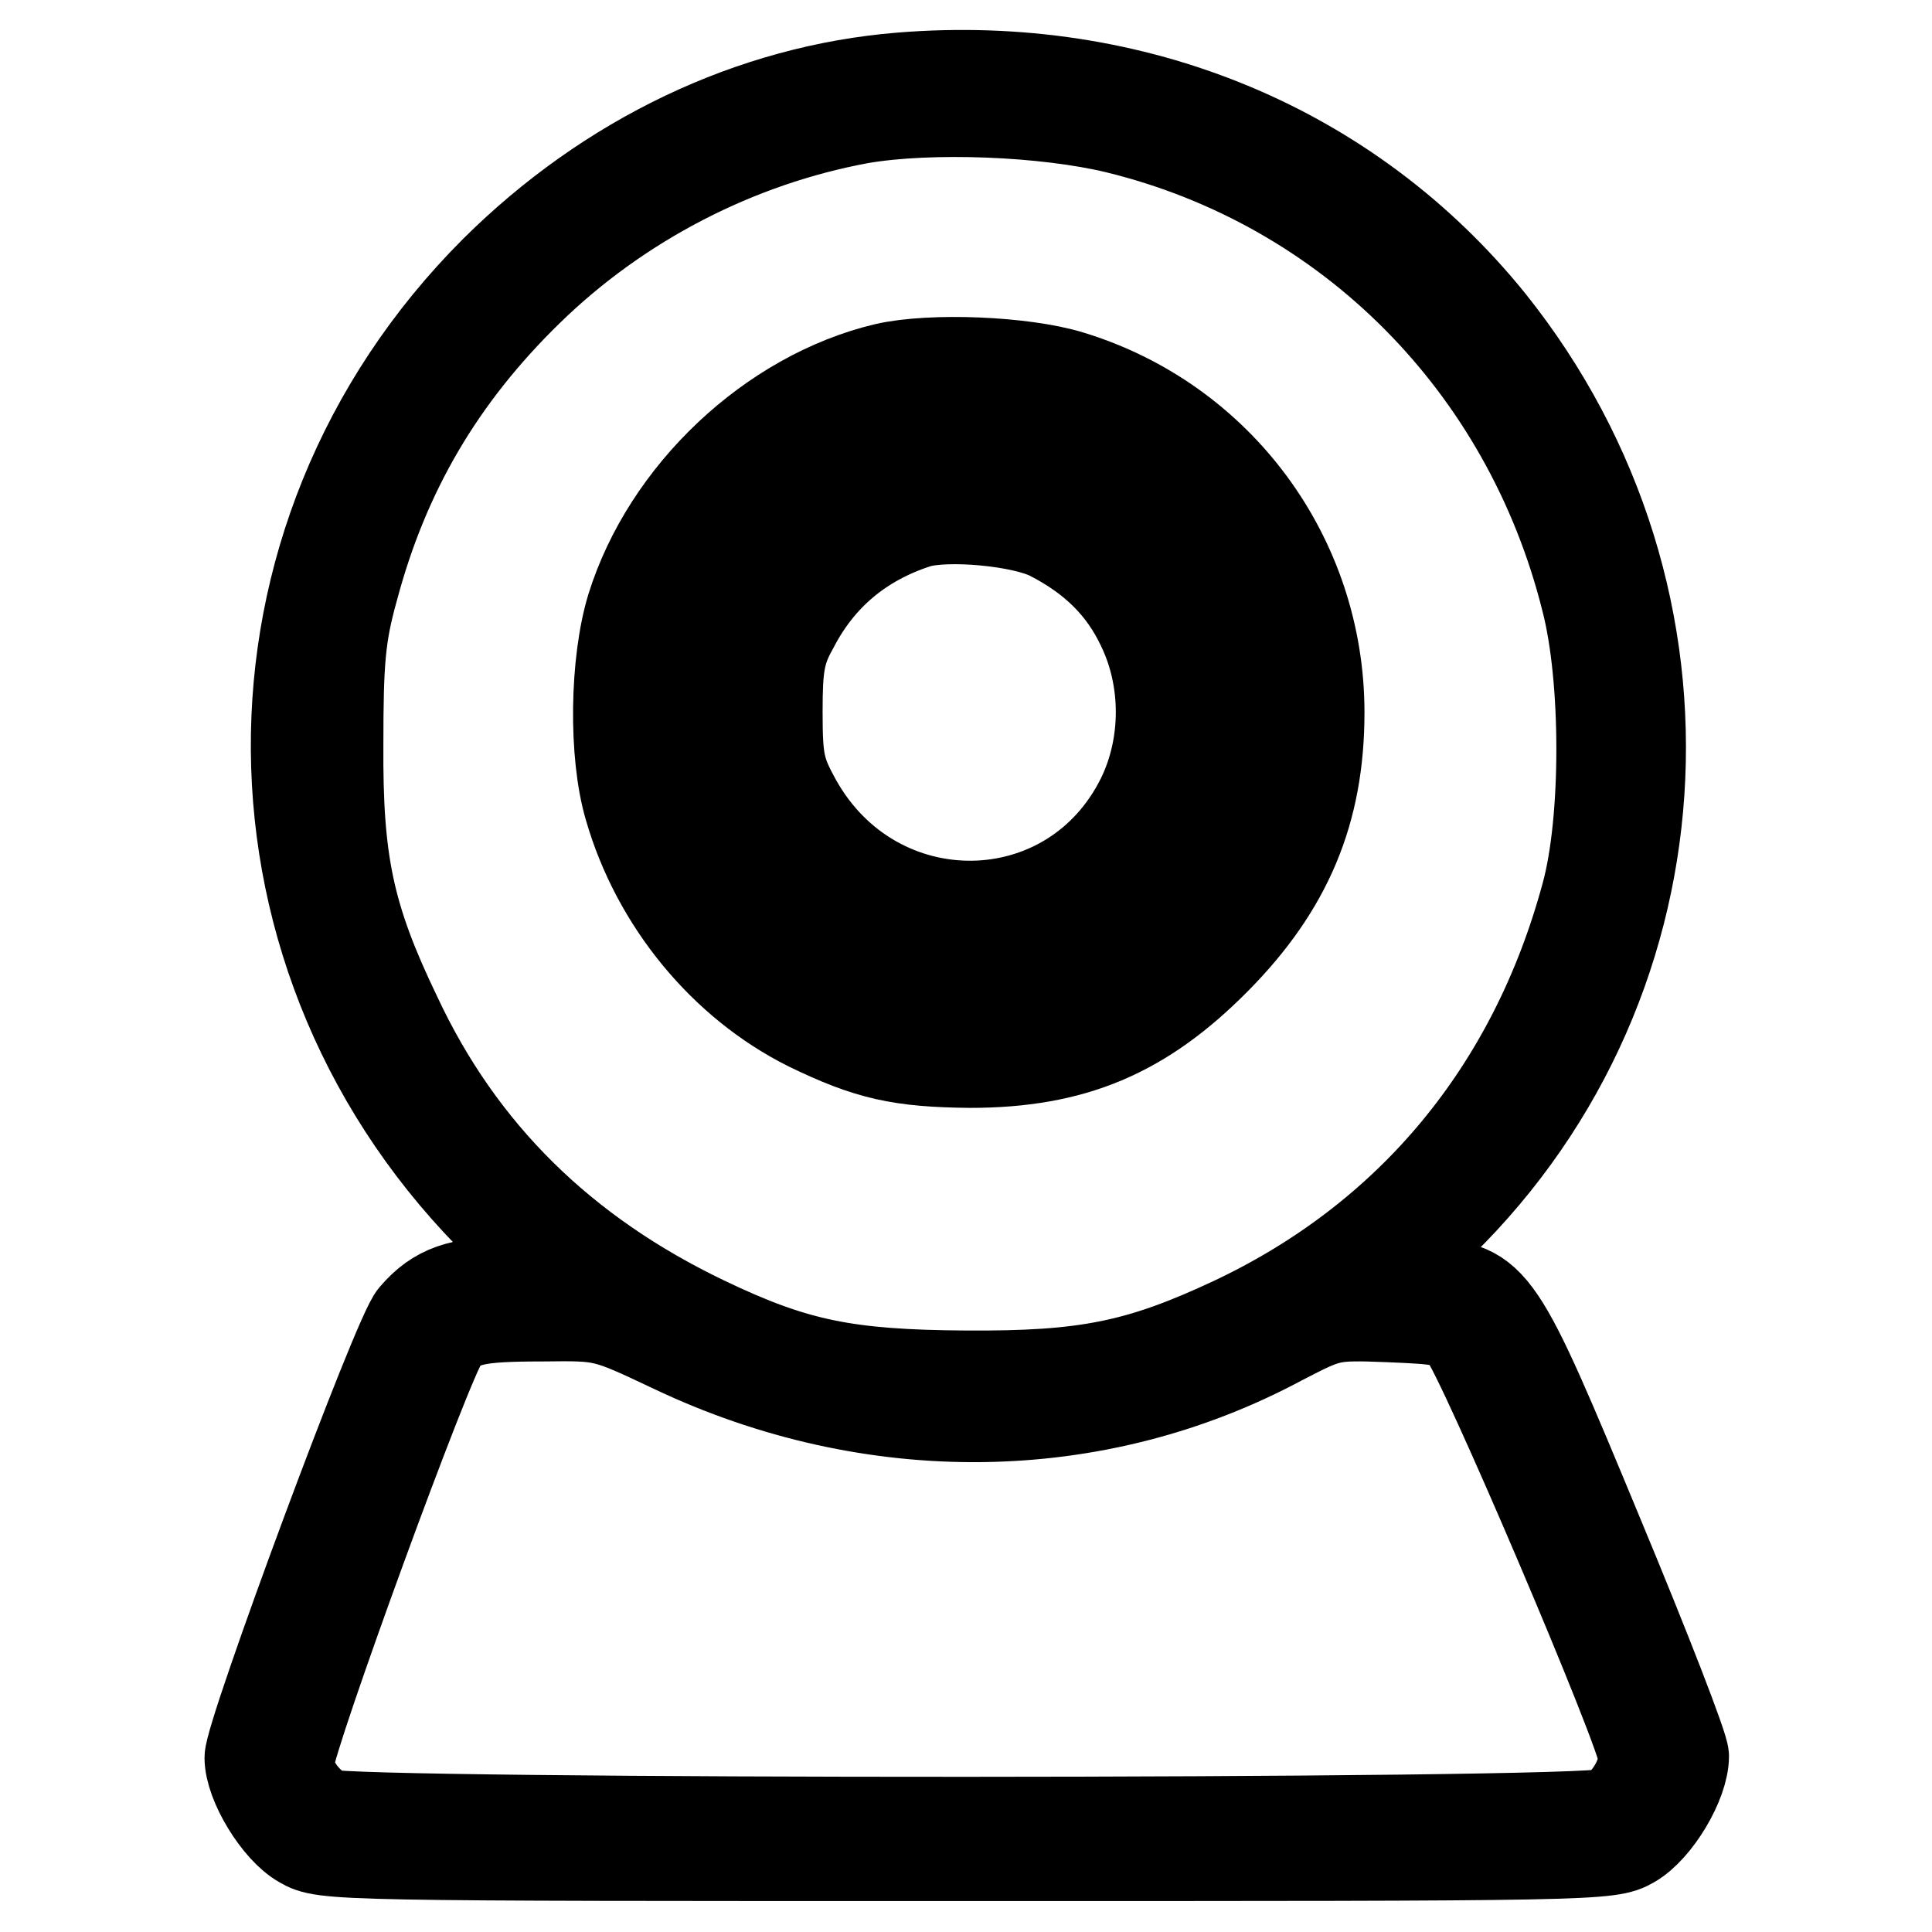
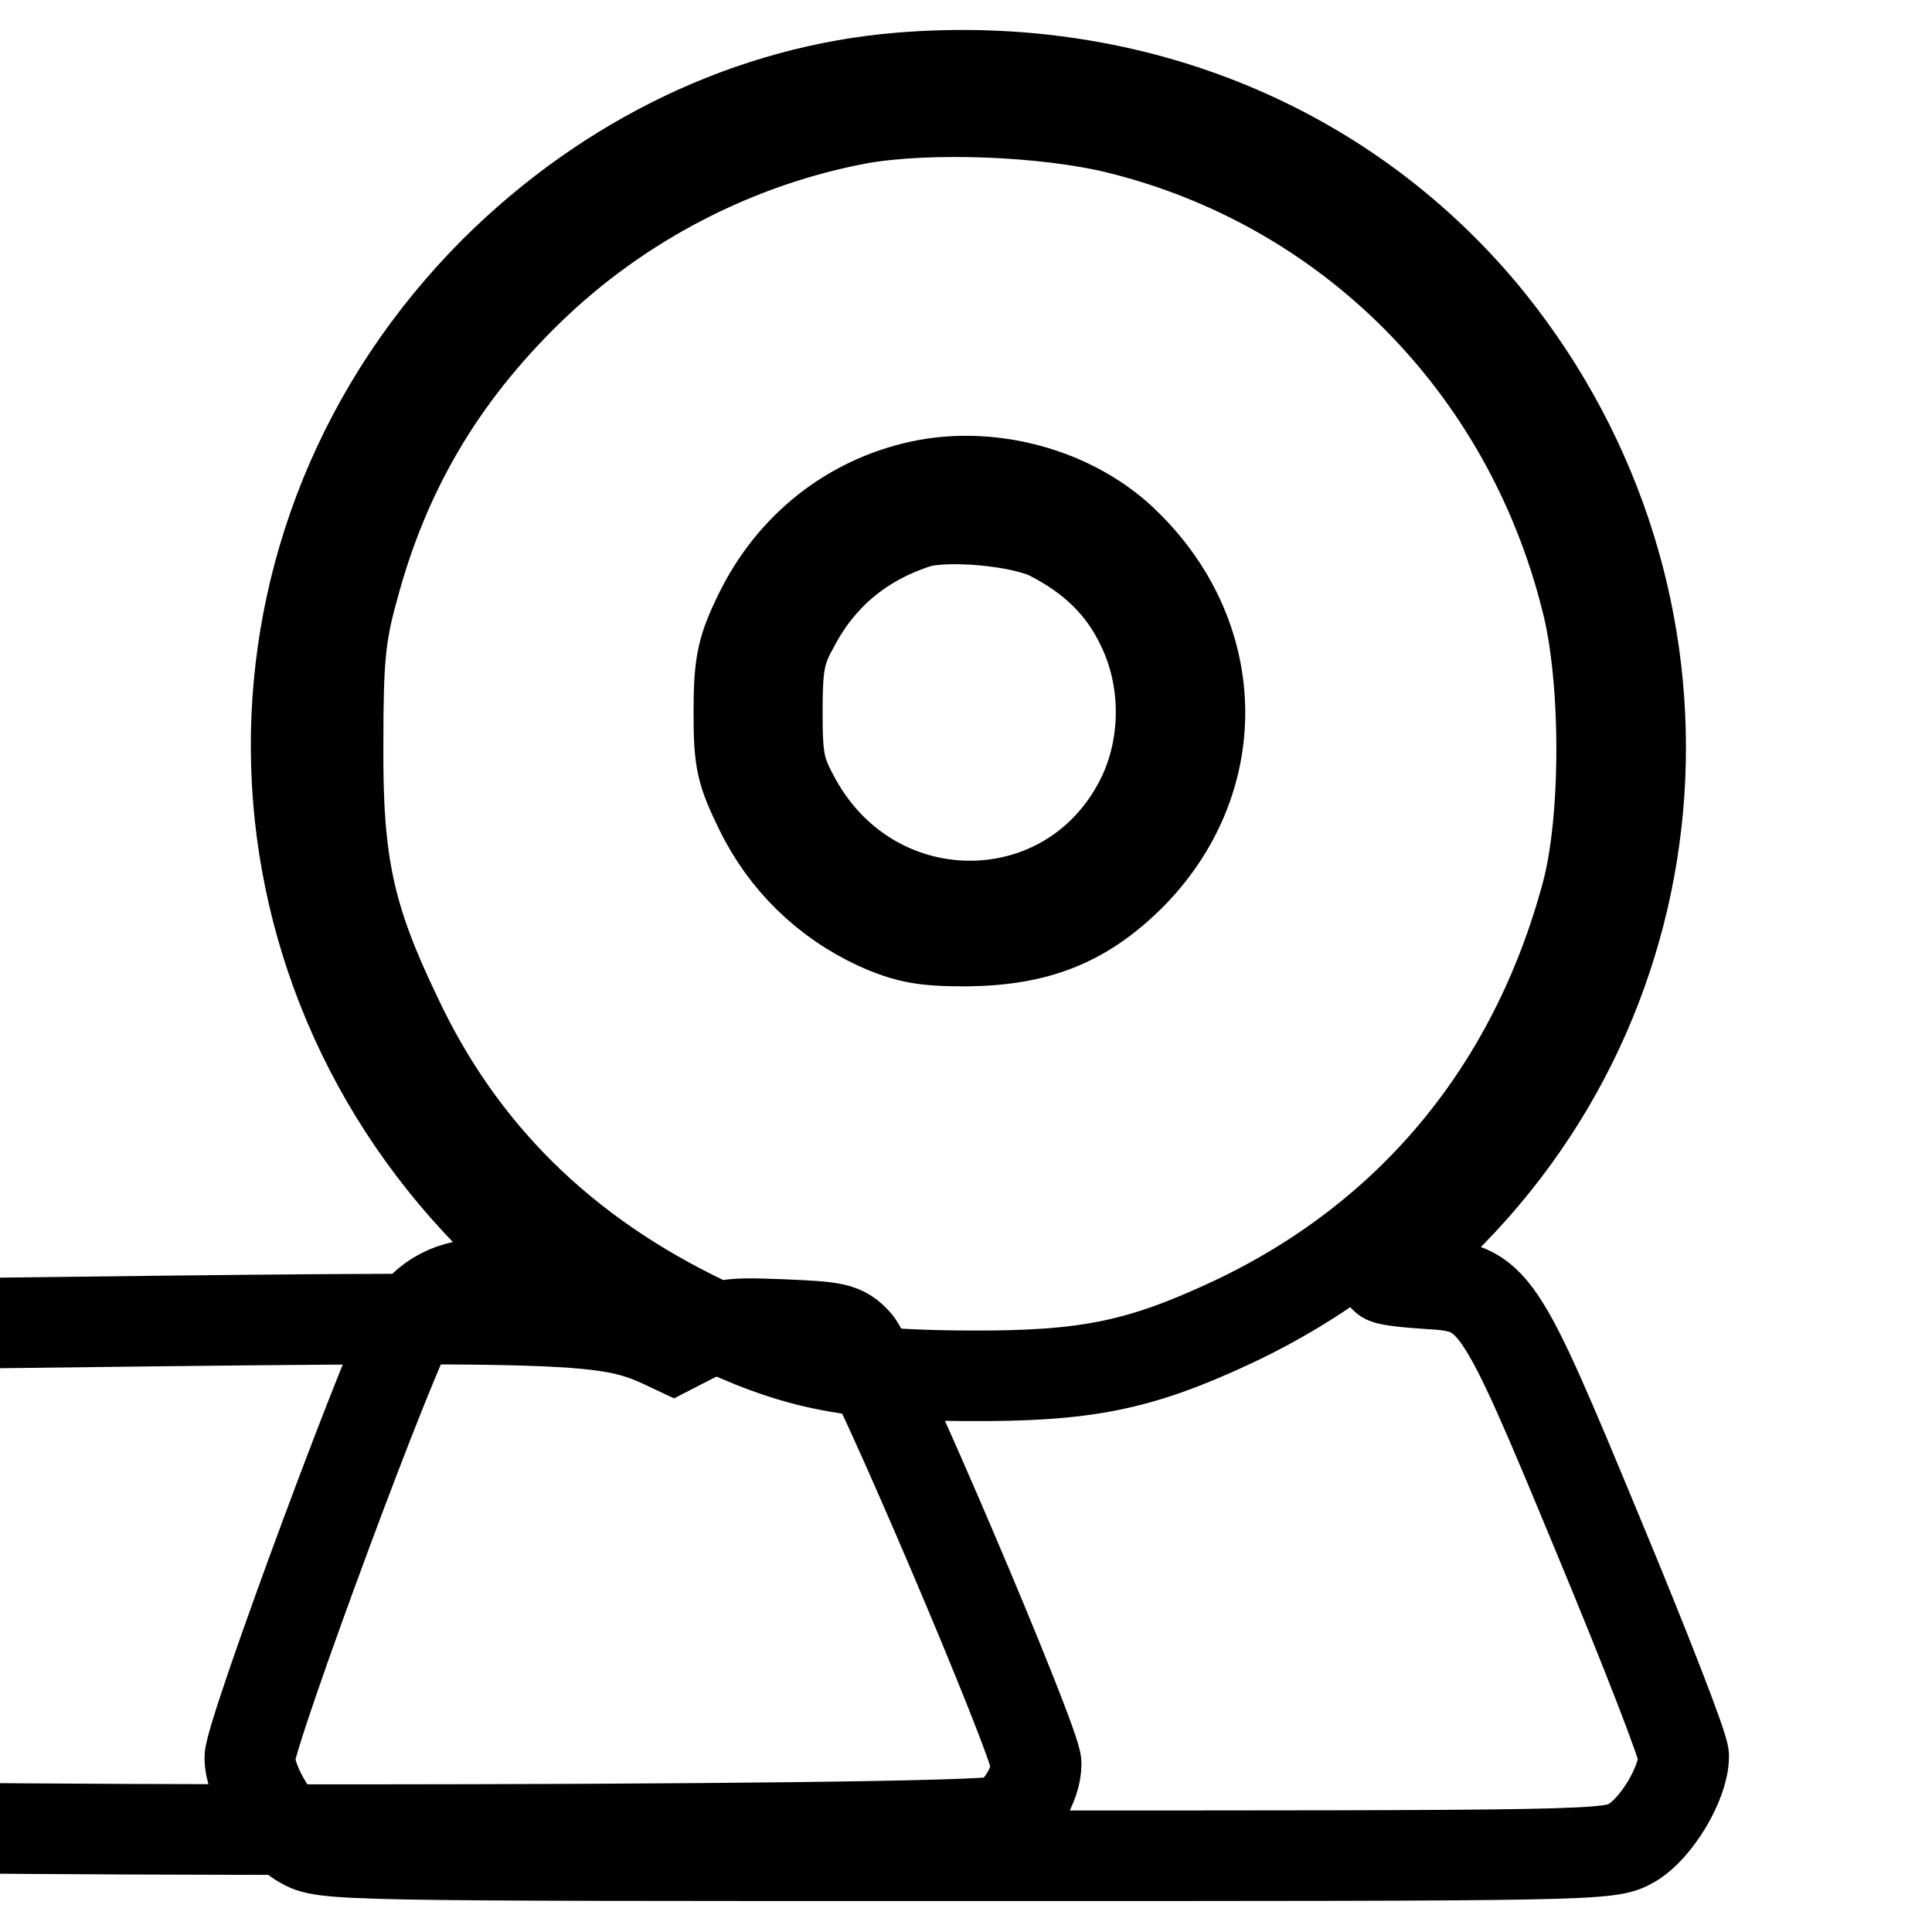
<svg xmlns="http://www.w3.org/2000/svg" version="1.1" x="0px" y="0px" viewBox="0 0 256 256" enable-background="new 0 0 256 256" xml:space="preserve">
  <g>
    <g>
      <g>
-         <path stroke-width="12" fill-opacity="0" stroke="#000000" d="M119.4,10.3C99.6,11.9,80.6,21,65.6,35.9c-35.5,35.5-35.1,91.6,0.9,126.7c3.8,3.6,6.9,6.8,6.9,7c0,0.2-2.8,0.3-6,0.3c-6.4,0-9.5,1-12.5,4.5c-2.1,2.1-21.8,55.3-21.8,58.5c0,3.4,3.7,9.5,6.9,11.3c2.9,1.7,4.2,1.7,88.1,1.7c83.9,0,85.1,0,88.1-1.7c3.3-1.9,6.9-8,6.9-11.5c0-1.2-5.1-14.3-11.3-29.2c-13.3-32.1-13.8-32.9-22.7-33.4c-3.1-0.2-5.6-0.5-5.6-0.8c0-0.2,2.6-2.7,5.8-5.7c34.1-31.8,37.6-84.2,8.1-121C178.8,19.6,150.3,7.8,119.4,10.3z M148,17c30.7,7.5,54.4,31.3,62.2,62.5c2.7,10.4,2.7,29.3,0,39.1c-7,25.9-23.3,45.5-46.9,56.6c-12.4,5.8-19.5,7.2-35.3,7.1c-15.9-0.1-22.7-1.5-34.6-7.2c-18.8-9-32.4-22.3-40.9-40.5c-6.3-13.1-7.8-20.4-7.7-36c0-11.2,0.3-14.5,2-20.6C50.9,62.6,58.3,49.9,70,38.5c12.1-11.8,27.7-19.8,44-22.8C123.3,14.1,138.5,14.7,148,17z M89.2,178.6c26.3,12.5,55.9,12.2,80.5-1c6.4-3.3,6.5-3.4,14.3-3.1c7.1,0.3,8.2,0.4,10,2.4c2.2,2.3,23.8,53,23.8,55.8c0,2.8-2.2,6.4-4.7,7.6c-3.1,1.5-167.2,1.5-169.9,0.1c-2.8-1.5-4.9-4.4-4.9-7c0-2.9,18.6-53.9,20.5-56c2.1-2.5,4.2-3,13.1-3C80.1,174.3,80.1,174.3,89.2,178.6z" />
-         <path stroke-width="12" fill-opacity="0" stroke="#000000" d="M117.3,48.8c-15.1,3.6-28.9,16.6-33.6,31.7c-2.2,7.2-2.4,19.4-0.3,26.5c3.6,12.5,12.5,23.3,23.7,28.9c8,3.9,12.2,4.8,21.4,4.9c13.7,0,22.9-3.9,32.6-13.7c9.5-9.6,13.7-19.6,13.7-32.7c0-20.5-13.3-38.6-33-44.6C135.6,47.9,123.4,47.4,117.3,48.8z M135.8,53.2c14.4,2.7,27.1,13.6,32.2,27.9c2.6,7.1,2.6,19.3,0,26.5c-7,19.5-26.6,31.4-46.3,28c-17.7-2.9-32-17.5-34.8-35.2C83.8,79.6,98,58.6,118.6,53.6C124.9,52.1,129.3,52,135.8,53.2z" />
+         <path stroke-width="12" fill-opacity="0" stroke="#000000" d="M119.4,10.3C99.6,11.9,80.6,21,65.6,35.9c-35.5,35.5-35.1,91.6,0.9,126.7c3.8,3.6,6.9,6.8,6.9,7c0,0.2-2.8,0.3-6,0.3c-6.4,0-9.5,1-12.5,4.5c-2.1,2.1-21.8,55.3-21.8,58.5c0,3.4,3.7,9.5,6.9,11.3c2.9,1.7,4.2,1.7,88.1,1.7c83.9,0,85.1,0,88.1-1.7c3.3-1.9,6.9-8,6.9-11.5c0-1.2-5.1-14.3-11.3-29.2c-13.3-32.1-13.8-32.9-22.7-33.4c-3.1-0.2-5.6-0.5-5.6-0.8c0-0.2,2.6-2.7,5.8-5.7c34.1-31.8,37.6-84.2,8.1-121C178.8,19.6,150.3,7.8,119.4,10.3z M148,17c30.7,7.5,54.4,31.3,62.2,62.5c2.7,10.4,2.7,29.3,0,39.1c-7,25.9-23.3,45.5-46.9,56.6c-12.4,5.8-19.5,7.2-35.3,7.1c-15.9-0.1-22.7-1.5-34.6-7.2c-18.8-9-32.4-22.3-40.9-40.5c-6.3-13.1-7.8-20.4-7.7-36c0-11.2,0.3-14.5,2-20.6C50.9,62.6,58.3,49.9,70,38.5c12.1-11.8,27.7-19.8,44-22.8C123.3,14.1,138.5,14.7,148,17z M89.2,178.6c6.4-3.3,6.5-3.4,14.3-3.1c7.1,0.3,8.2,0.4,10,2.4c2.2,2.3,23.8,53,23.8,55.8c0,2.8-2.2,6.4-4.7,7.6c-3.1,1.5-167.2,1.5-169.9,0.1c-2.8-1.5-4.9-4.4-4.9-7c0-2.9,18.6-53.9,20.5-56c2.1-2.5,4.2-3,13.1-3C80.1,174.3,80.1,174.3,89.2,178.6z" />
        <path stroke-width="12" fill-opacity="0" stroke="#000000" d="M121,64.6c-9.2,2.3-16.7,8.6-20.8,17.6c-1.9,4-2.3,6.1-2.3,12.1c0,6.5,0.3,7.9,2.8,13c3.3,6.8,8.8,12.1,15.5,15.2c4,1.8,6.2,2.2,11.8,2.2c9.4-0.1,15.5-2.5,21.7-8.6c12.5-12.5,12.4-31.2-0.3-43.8C142.4,65.2,130.8,62.1,121,64.6z M139.3,71c5.6,2.9,9.5,6.7,12,12c3.4,7,3.4,15.7,0,22.7c-9.3,18.9-35.4,19.2-45.8,0.5c-2.2-4-2.5-5.3-2.5-11.9c0-6,0.3-8,2.1-11.2c3.5-6.8,9-11.4,16.4-13.8C125.4,68.1,135.5,69,139.3,71z" />
      </g>
    </g>
  </g>
</svg>